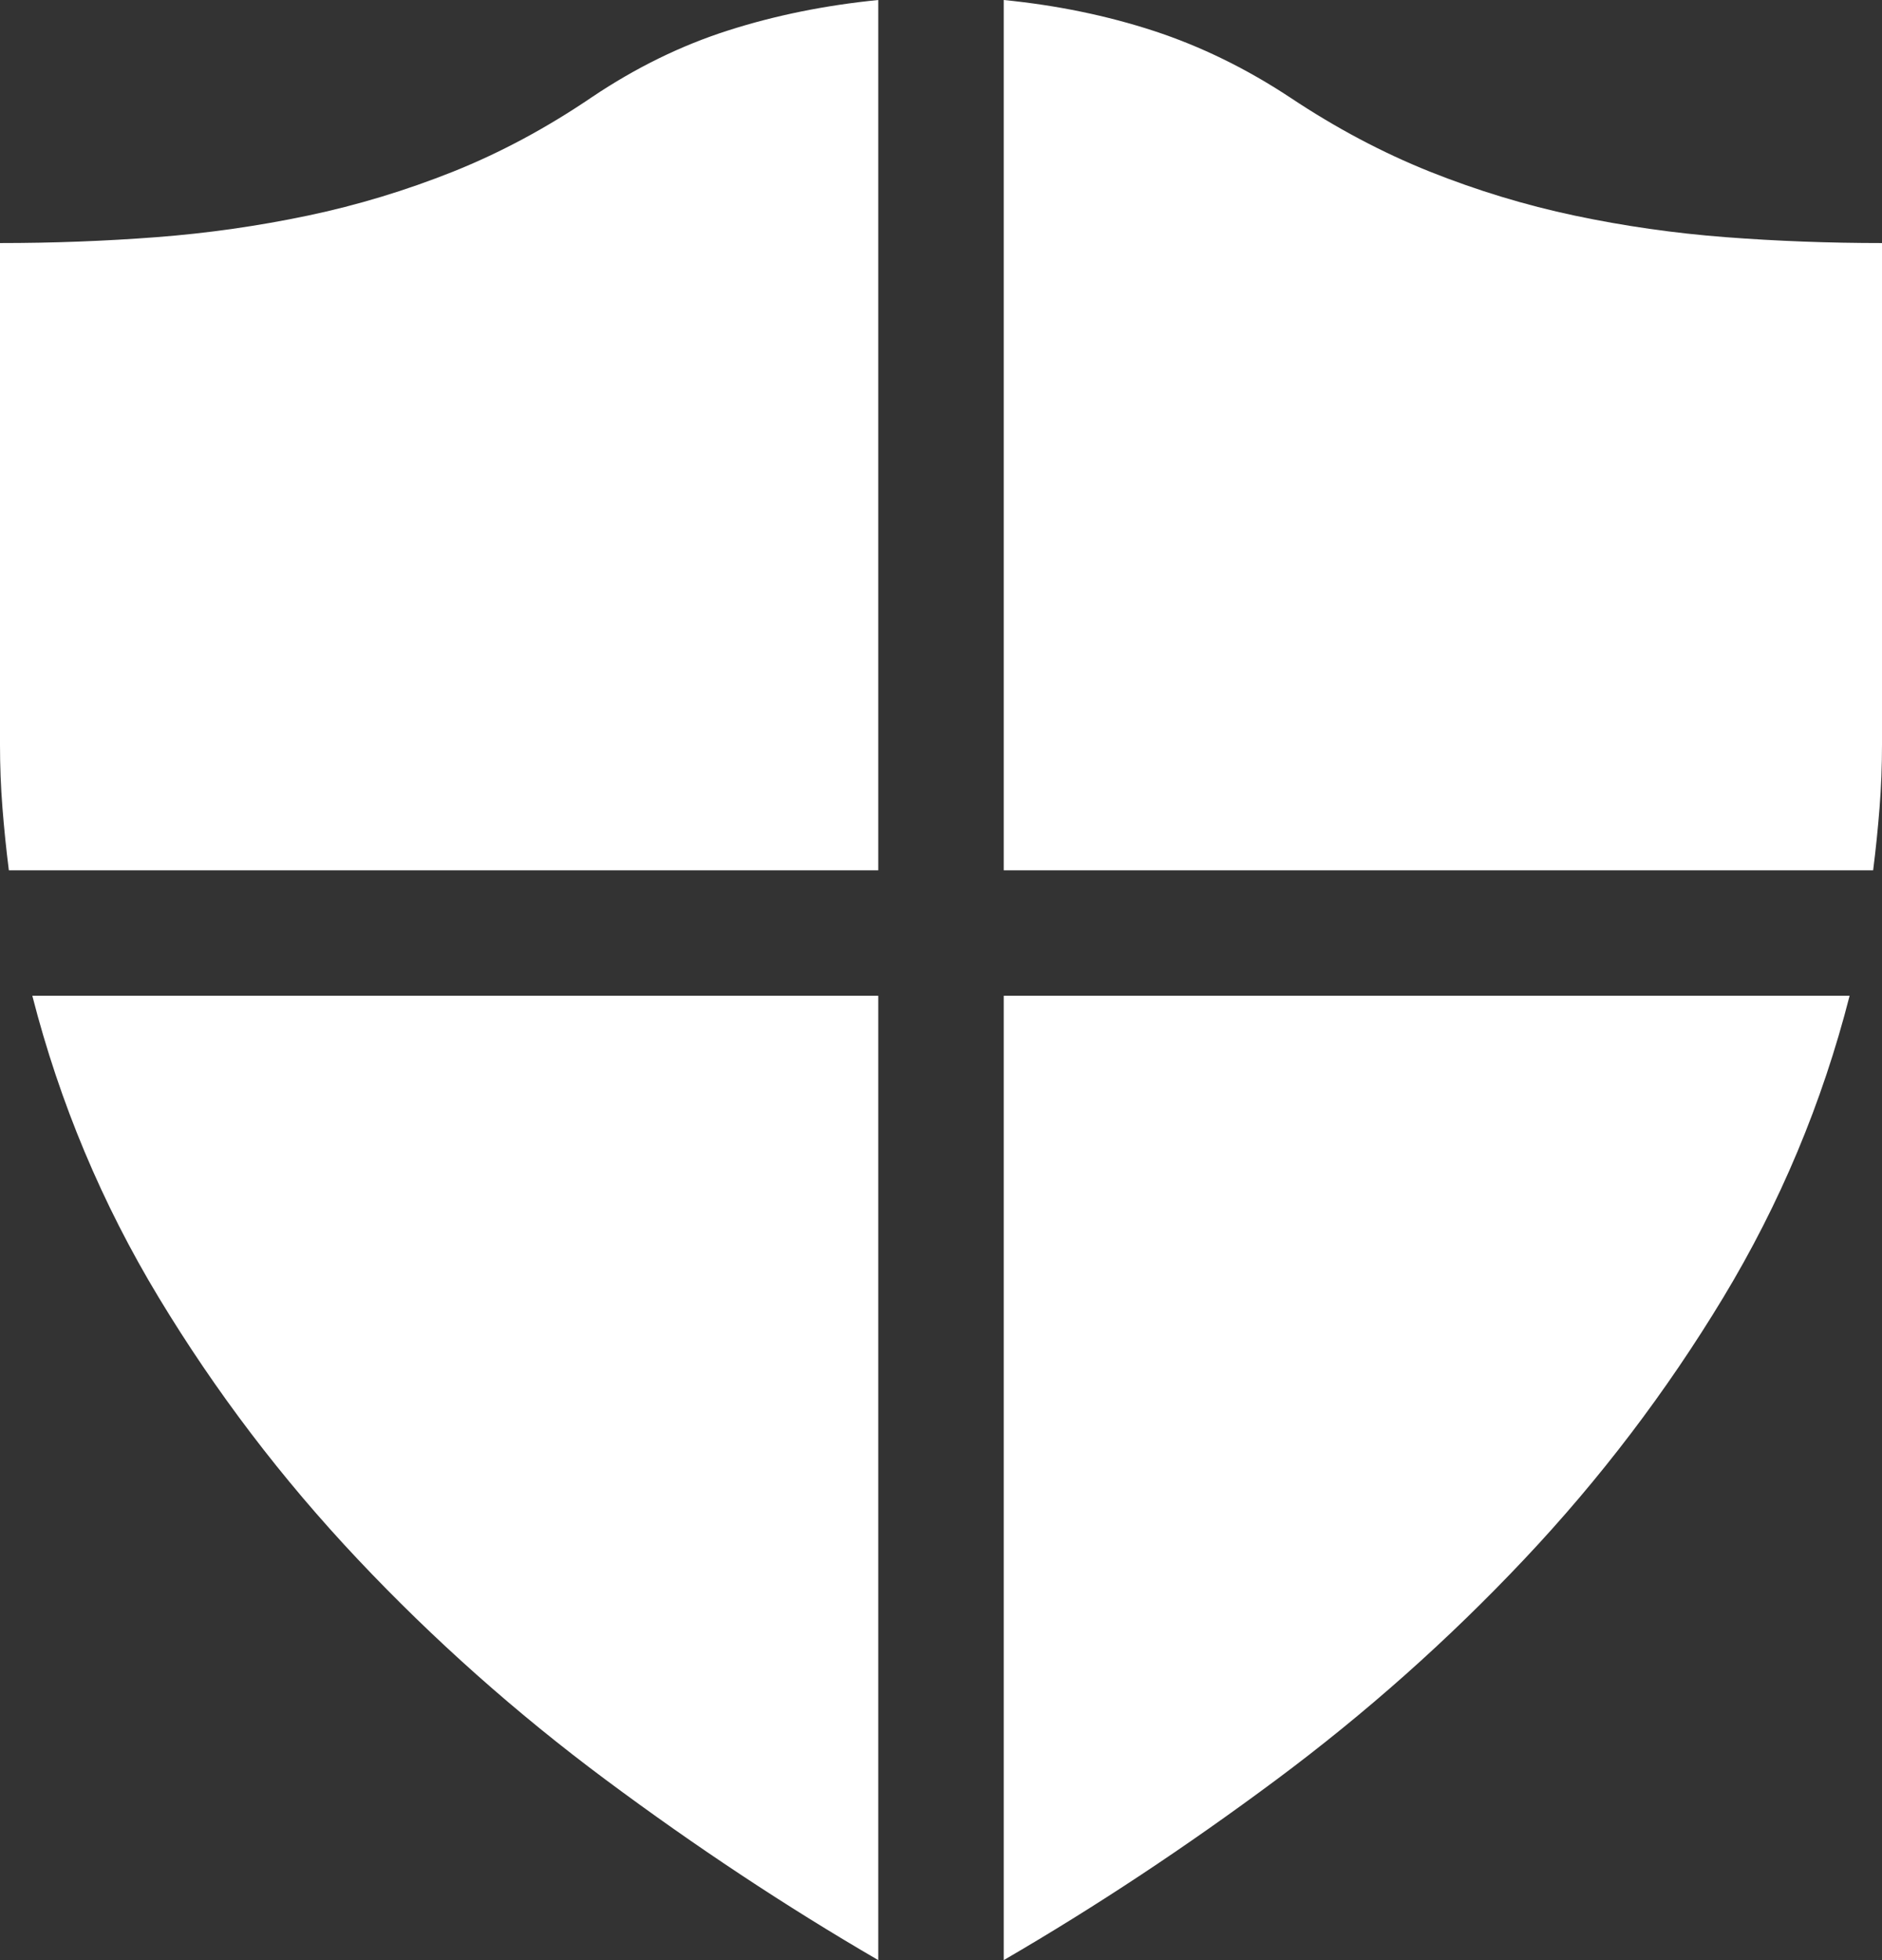
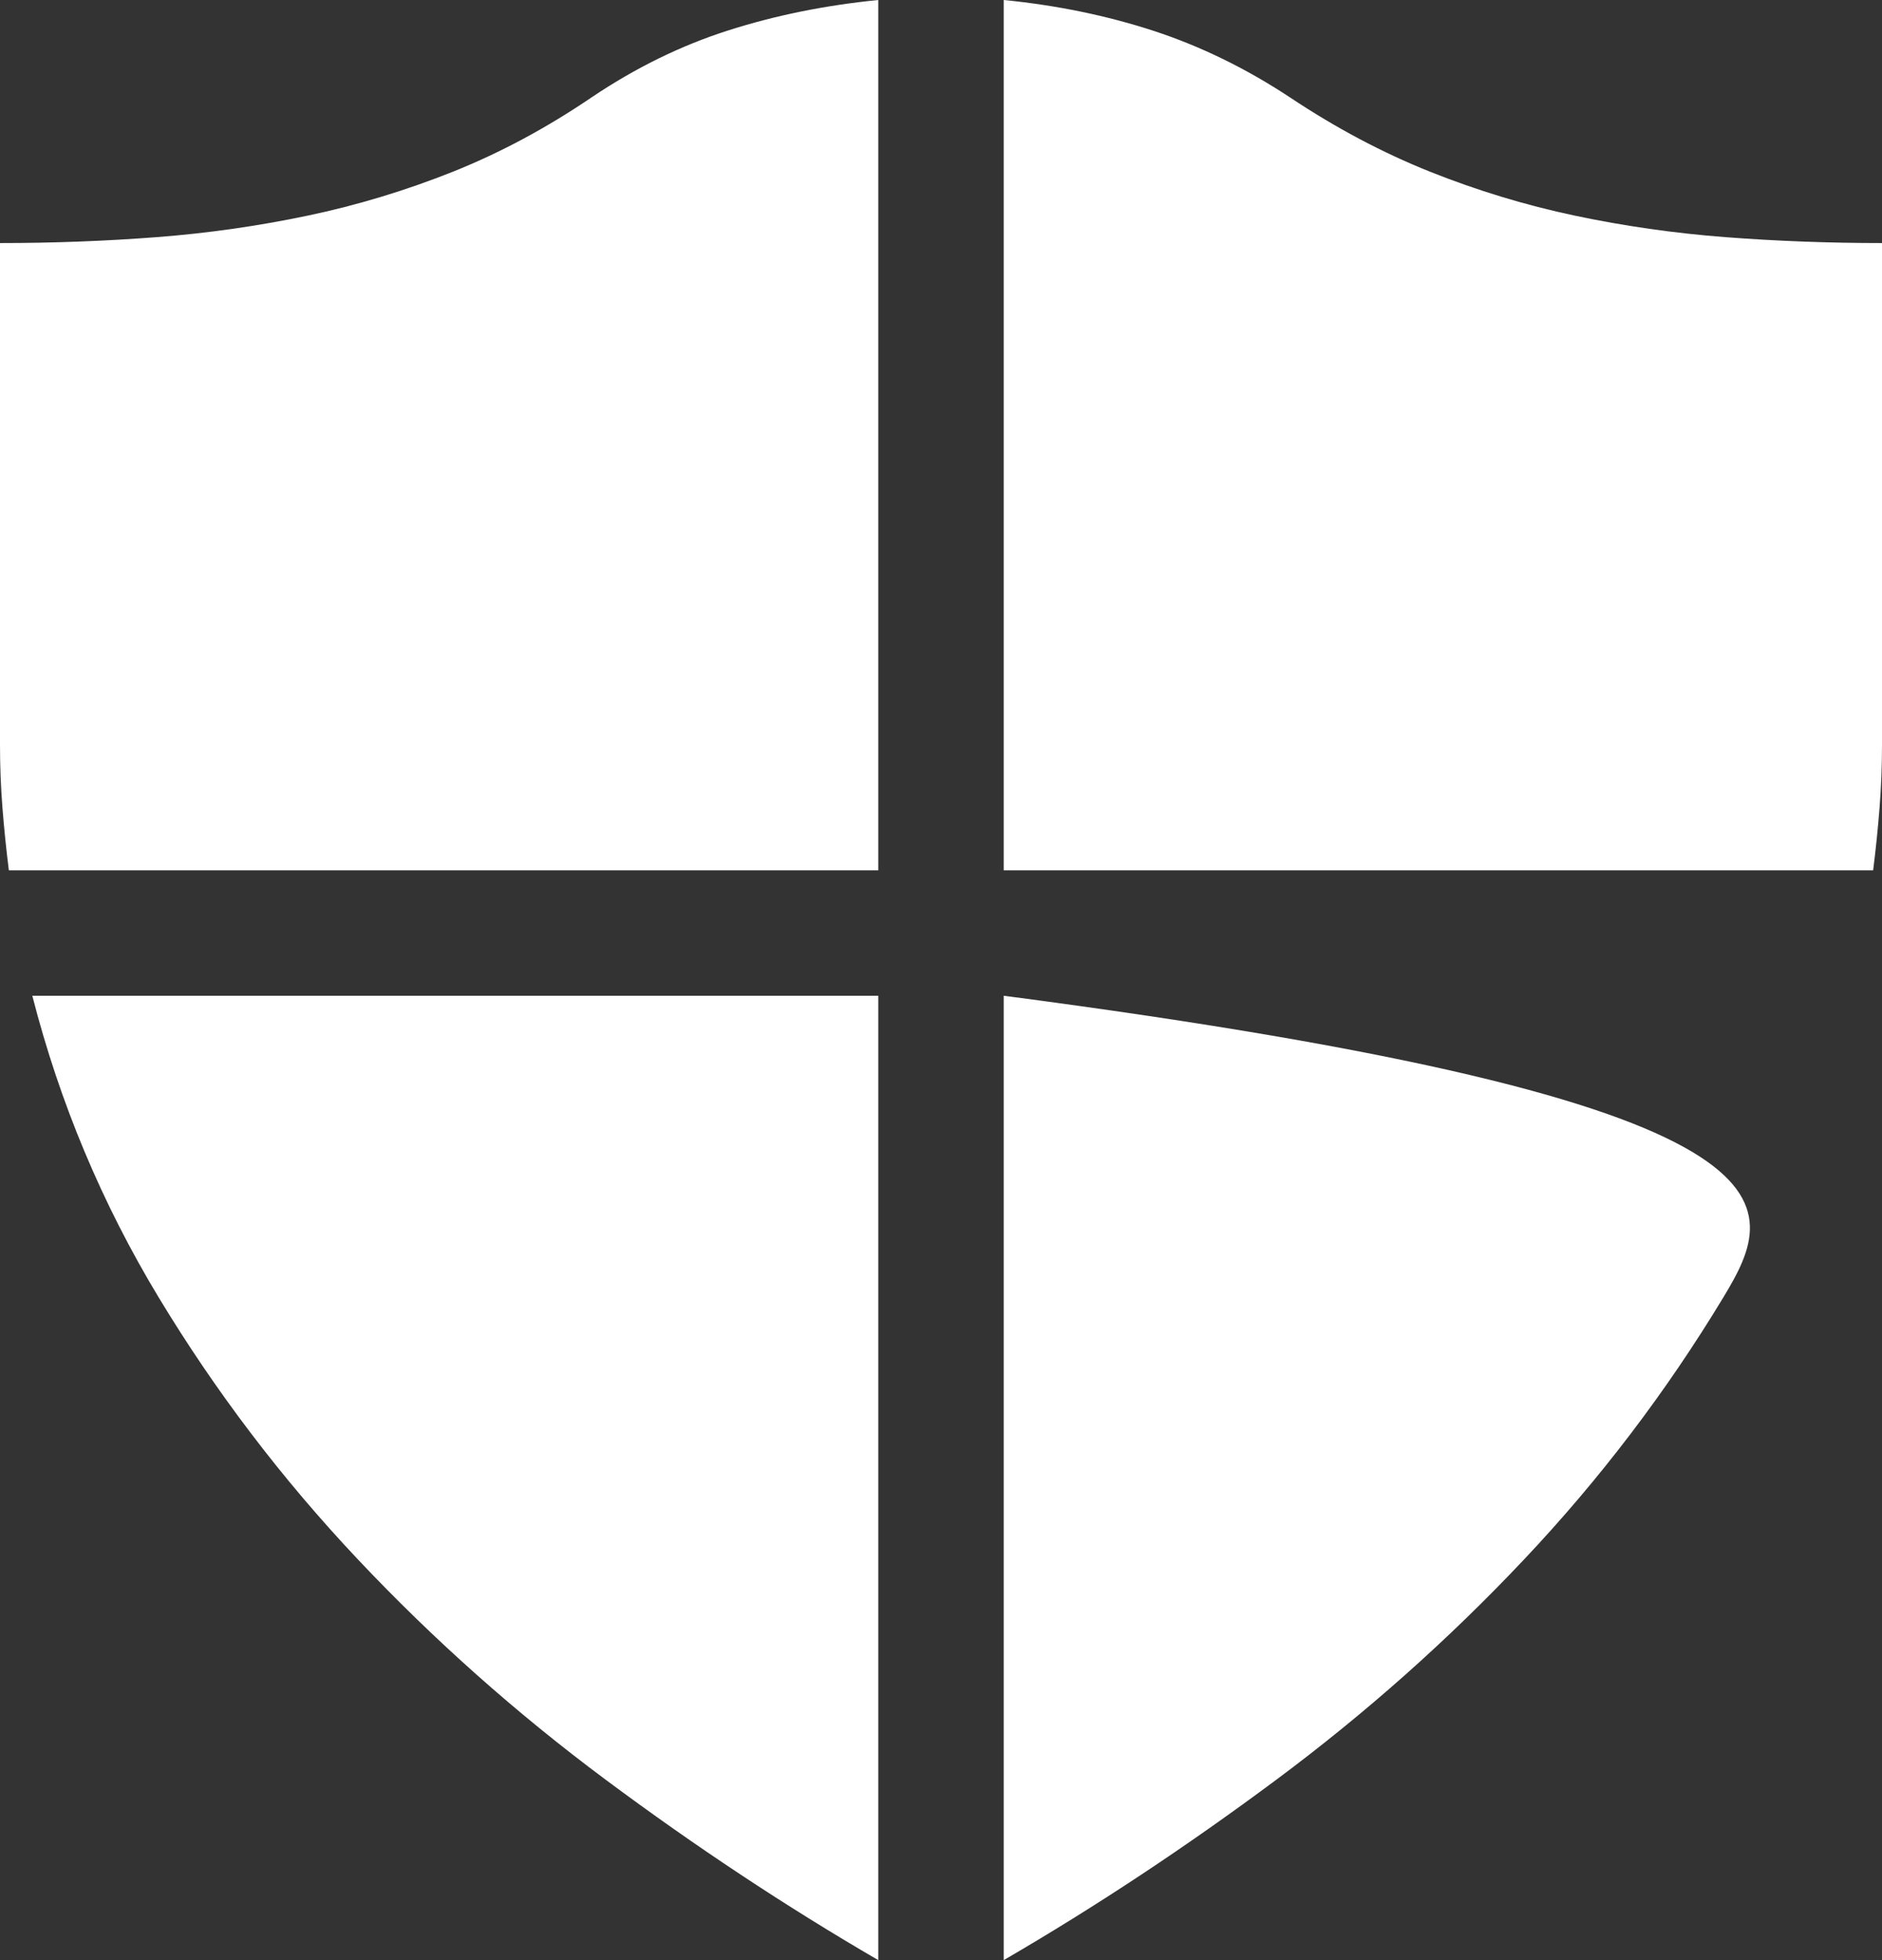
<svg xmlns="http://www.w3.org/2000/svg" width="24px" height="25px" viewBox="0 0 24 25" version="1.1">
  <rect x="0" y="0" width="24" height="25" fill="#333333" stroke="none" />
  <title>DefenderApp</title>
  <g id="Page-1" stroke="none" stroke-width="1" fill="none" fill-rule="evenodd">
    <g id="Cookies-pop-up" transform="translate(-239, -855)" fill="#FFFFFF" fill-rule="nonzero">
      <g transform="translate(0, 835)" id="DefenderApp">
        <g transform="translate(239, 20)">
-           <path d="M12.8,0 C13.475,0.067 14.113,0.198 14.713,0.394 C15.312,0.59 15.896,0.875 16.462,1.25 C17.038,1.633 17.627,1.946 18.231,2.188 C18.835,2.429 19.452,2.617 20.081,2.75 C20.71,2.883 21.352,2.975 22.006,3.025 C22.66,3.075 23.325,3.1 24,3.1 L24,9.5 C24,9.767 23.99,10.033 23.969,10.3 C23.948,10.567 23.921,10.833 23.887,11.1 L12.8,11.1 L12.8,0 Z M0,3.1 C0.675,3.1 1.34,3.075 1.994,3.025 C2.648,2.975 3.292,2.883 3.925,2.75 C4.558,2.617 5.177,2.429 5.781,2.188 C6.385,1.946 6.975,1.629 7.55,1.238 C8.108,0.863 8.688,0.579 9.287,0.388 C9.887,0.196 10.525,0.067 11.2,0 L11.2,11.1 L0.113,11.1 C0.079,10.833 0.052,10.567 0.031,10.3 C0.01,10.033 0,9.767 0,9.5 L0,3.1 Z M11.2,25 C10.025,24.317 8.867,23.55 7.725,22.7 C6.583,21.85 5.529,20.913 4.562,19.887 C3.596,18.863 2.75,17.75 2.025,16.55 C1.3,15.35 0.762,14.067 0.412,12.7 L11.2,12.7 L11.2,25 Z M12.8,12.7 L23.587,12.7 C23.238,14.067 22.7,15.35 21.975,16.55 C21.25,17.75 20.404,18.863 19.438,19.887 C18.471,20.913 17.417,21.85 16.275,22.7 C15.133,23.55 13.975,24.317 12.8,25 L12.8,12.7 Z" id="Shape" />
+           <path d="M12.8,0 C13.475,0.067 14.113,0.198 14.713,0.394 C15.312,0.59 15.896,0.875 16.462,1.25 C17.038,1.633 17.627,1.946 18.231,2.188 C18.835,2.429 19.452,2.617 20.081,2.75 C20.71,2.883 21.352,2.975 22.006,3.025 C22.66,3.075 23.325,3.1 24,3.1 L24,9.5 C24,9.767 23.99,10.033 23.969,10.3 C23.948,10.567 23.921,10.833 23.887,11.1 L12.8,11.1 L12.8,0 Z M0,3.1 C0.675,3.1 1.34,3.075 1.994,3.025 C2.648,2.975 3.292,2.883 3.925,2.75 C4.558,2.617 5.177,2.429 5.781,2.188 C6.385,1.946 6.975,1.629 7.55,1.238 C8.108,0.863 8.688,0.579 9.287,0.388 C9.887,0.196 10.525,0.067 11.2,0 L11.2,11.1 L0.113,11.1 C0.079,10.833 0.052,10.567 0.031,10.3 C0.01,10.033 0,9.767 0,9.5 L0,3.1 Z M11.2,25 C10.025,24.317 8.867,23.55 7.725,22.7 C6.583,21.85 5.529,20.913 4.562,19.887 C3.596,18.863 2.75,17.75 2.025,16.55 C1.3,15.35 0.762,14.067 0.412,12.7 L11.2,12.7 L11.2,25 Z M12.8,12.7 C23.238,14.067 22.7,15.35 21.975,16.55 C21.25,17.75 20.404,18.863 19.438,19.887 C18.471,20.913 17.417,21.85 16.275,22.7 C15.133,23.55 13.975,24.317 12.8,25 L12.8,12.7 Z" id="Shape" />
        </g>
      </g>
    </g>
  </g>
</svg>